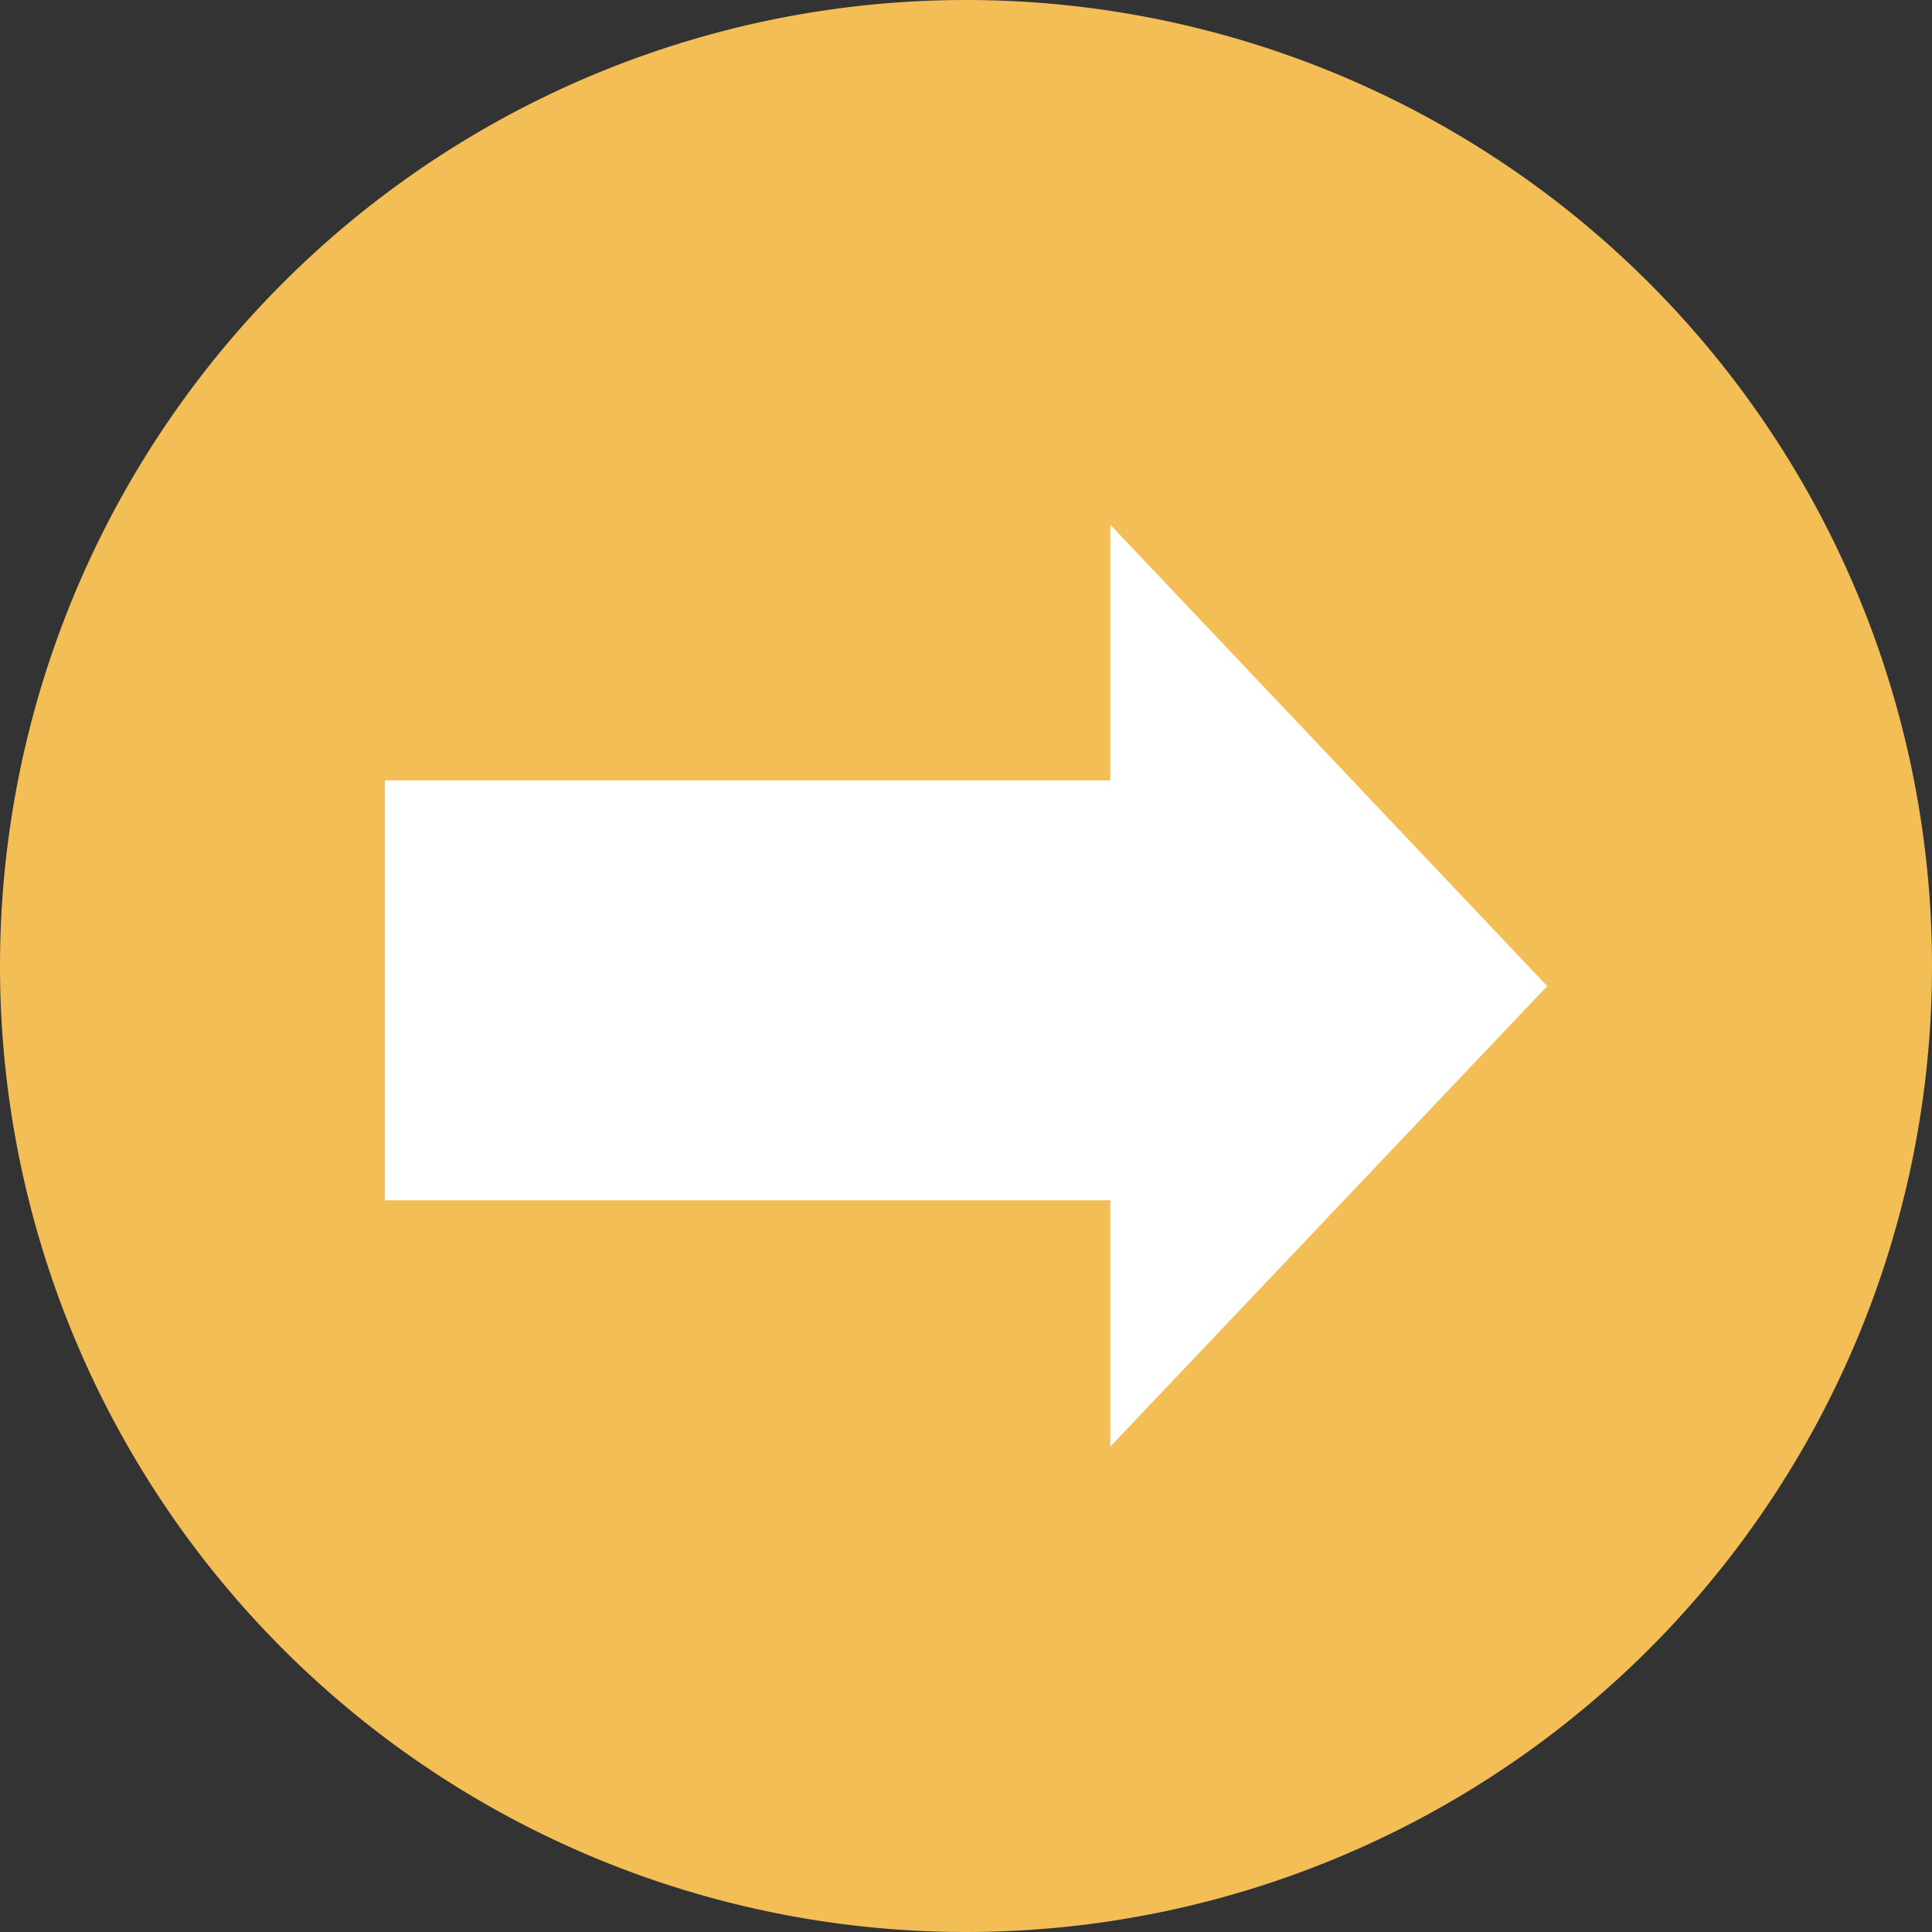
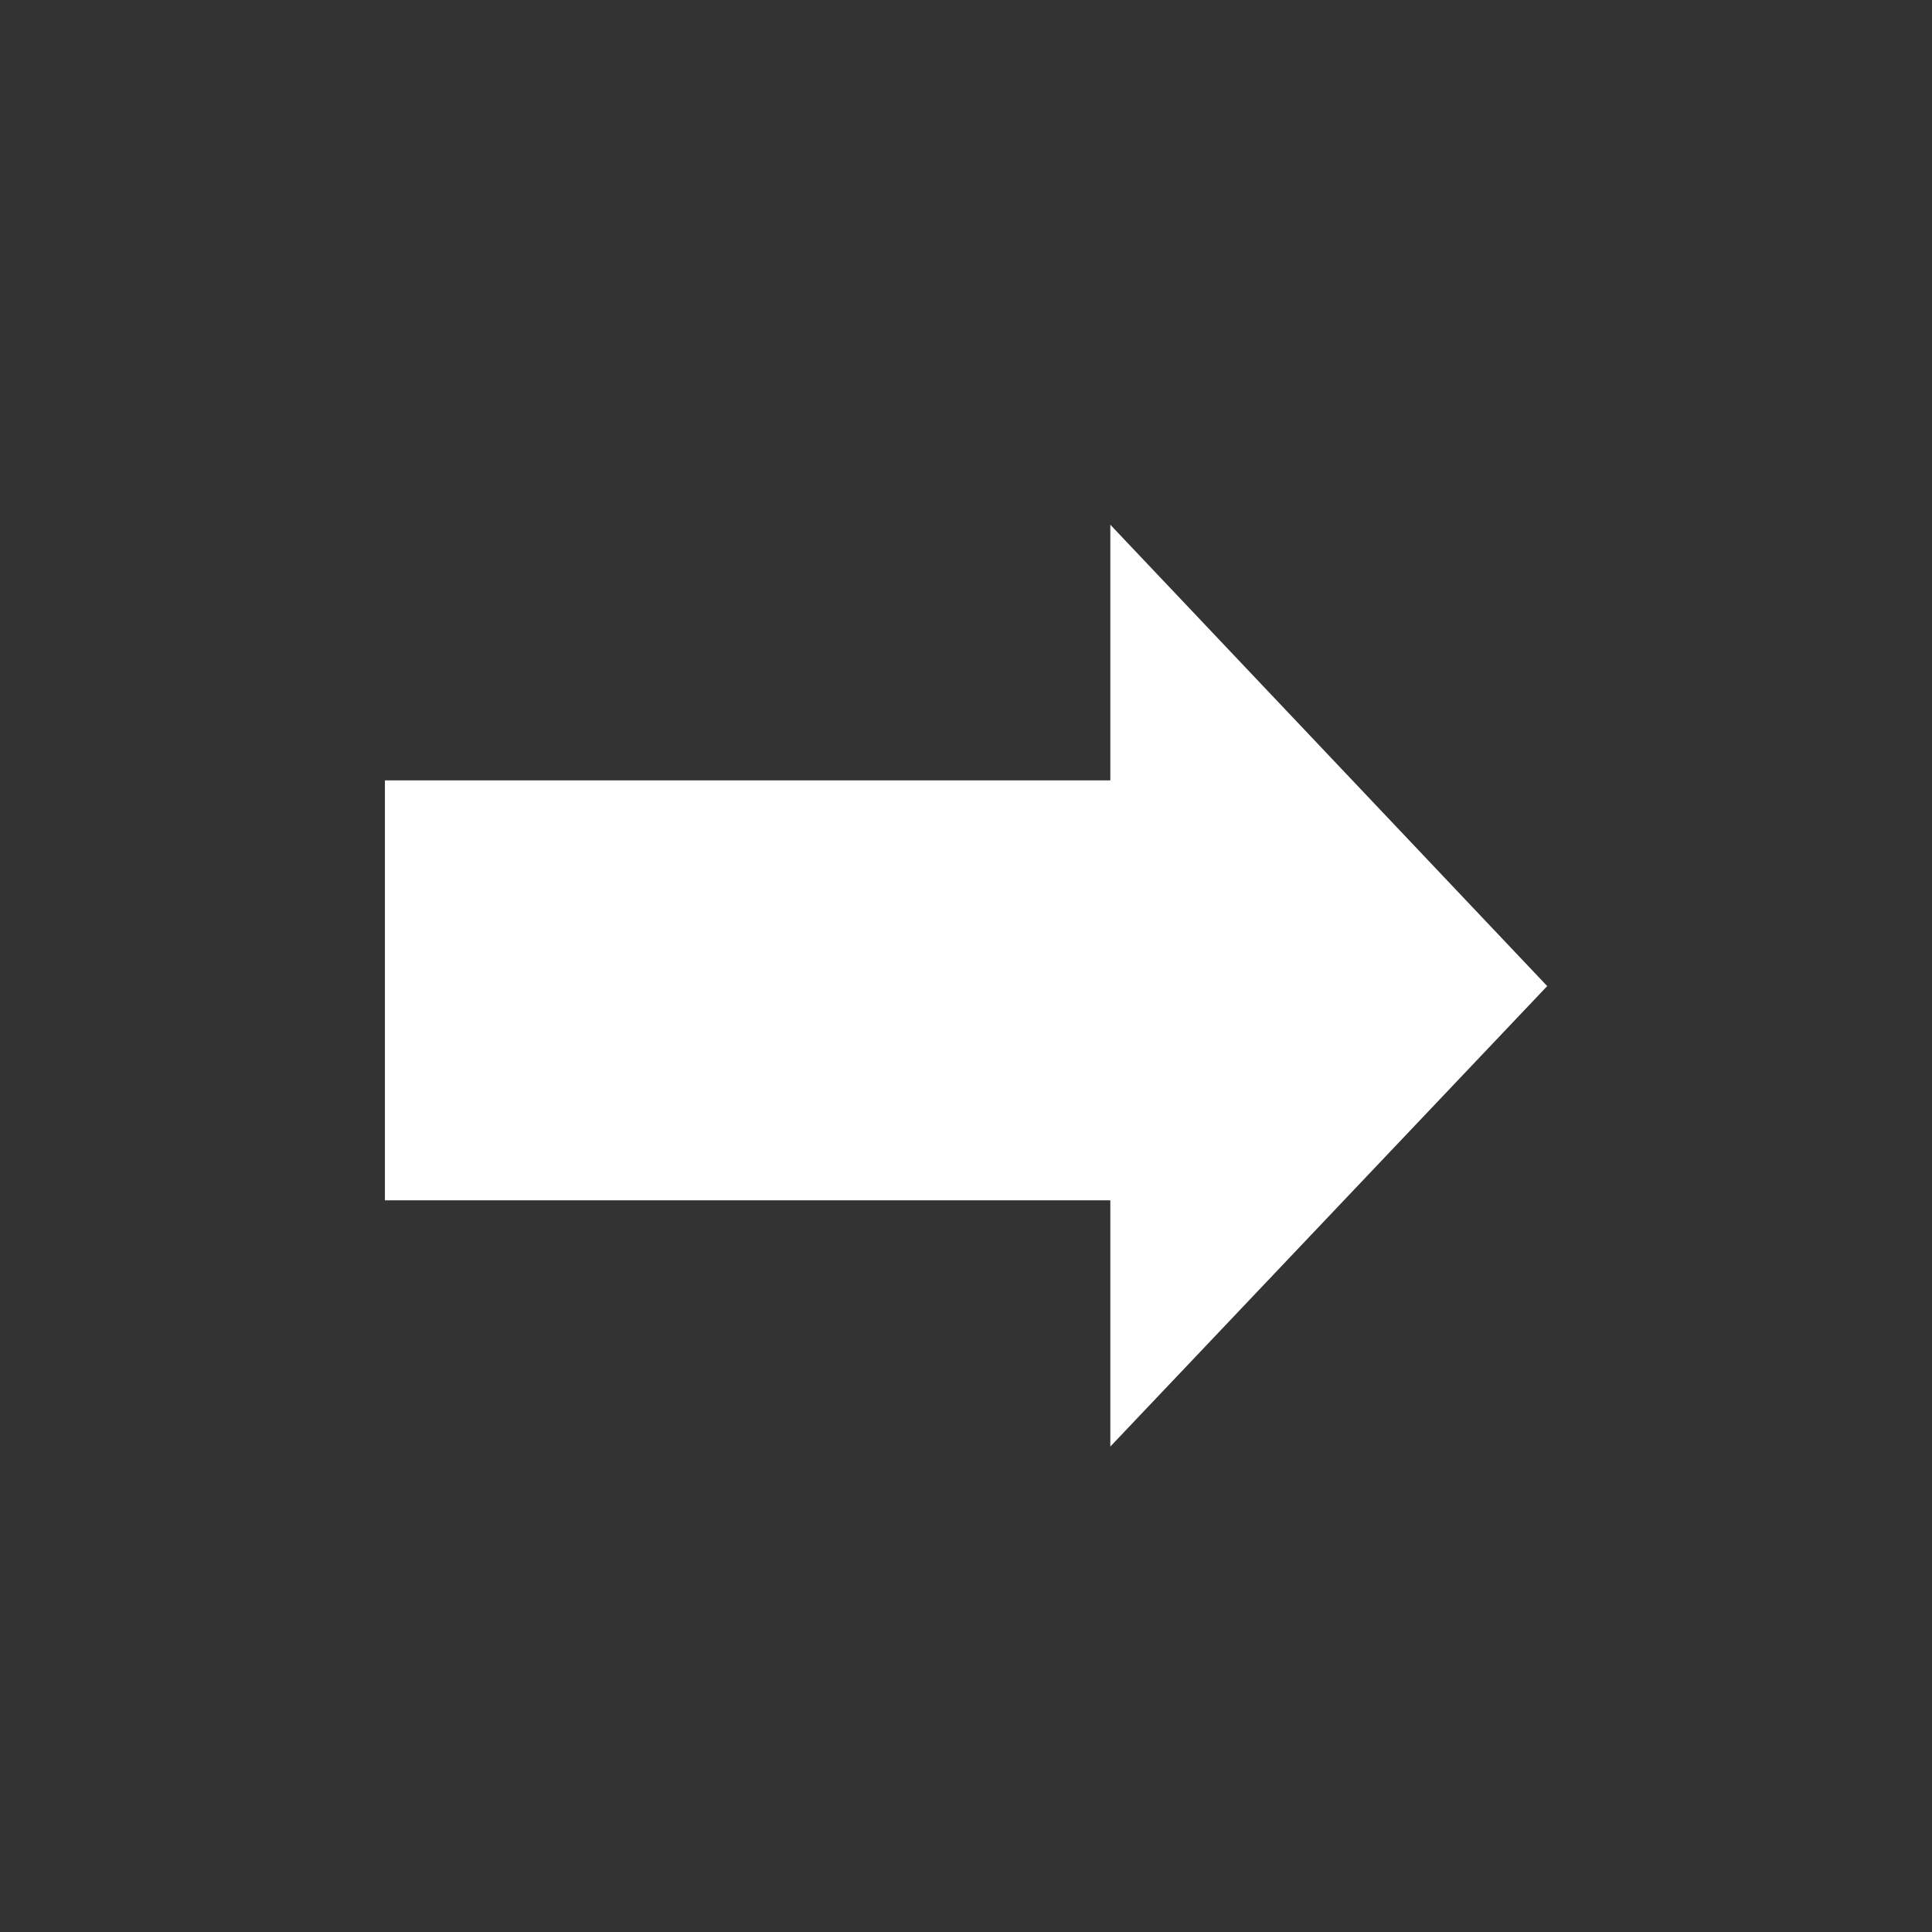
<svg xmlns="http://www.w3.org/2000/svg" width="30" height="30" viewBox="0 0 30 30">
  <rect x="0" y="0" width="30" height="30" fill="#333333" stroke="none" />
  <g transform="translate(-199.181 -1112.953)">
-     <path d="M15,0A15,15,0,1,1,0,15,15,15,0,0,1,15,0Z" transform="translate(199.181 1112.953)" fill="#f4be57" />
    <path d="M0,.906H11.264v-3.97L18.048,4.1,11.264,11.25V7.426H0Z" transform="translate(205.158 1124.165)" fill="#fff" />
  </g>
</svg>